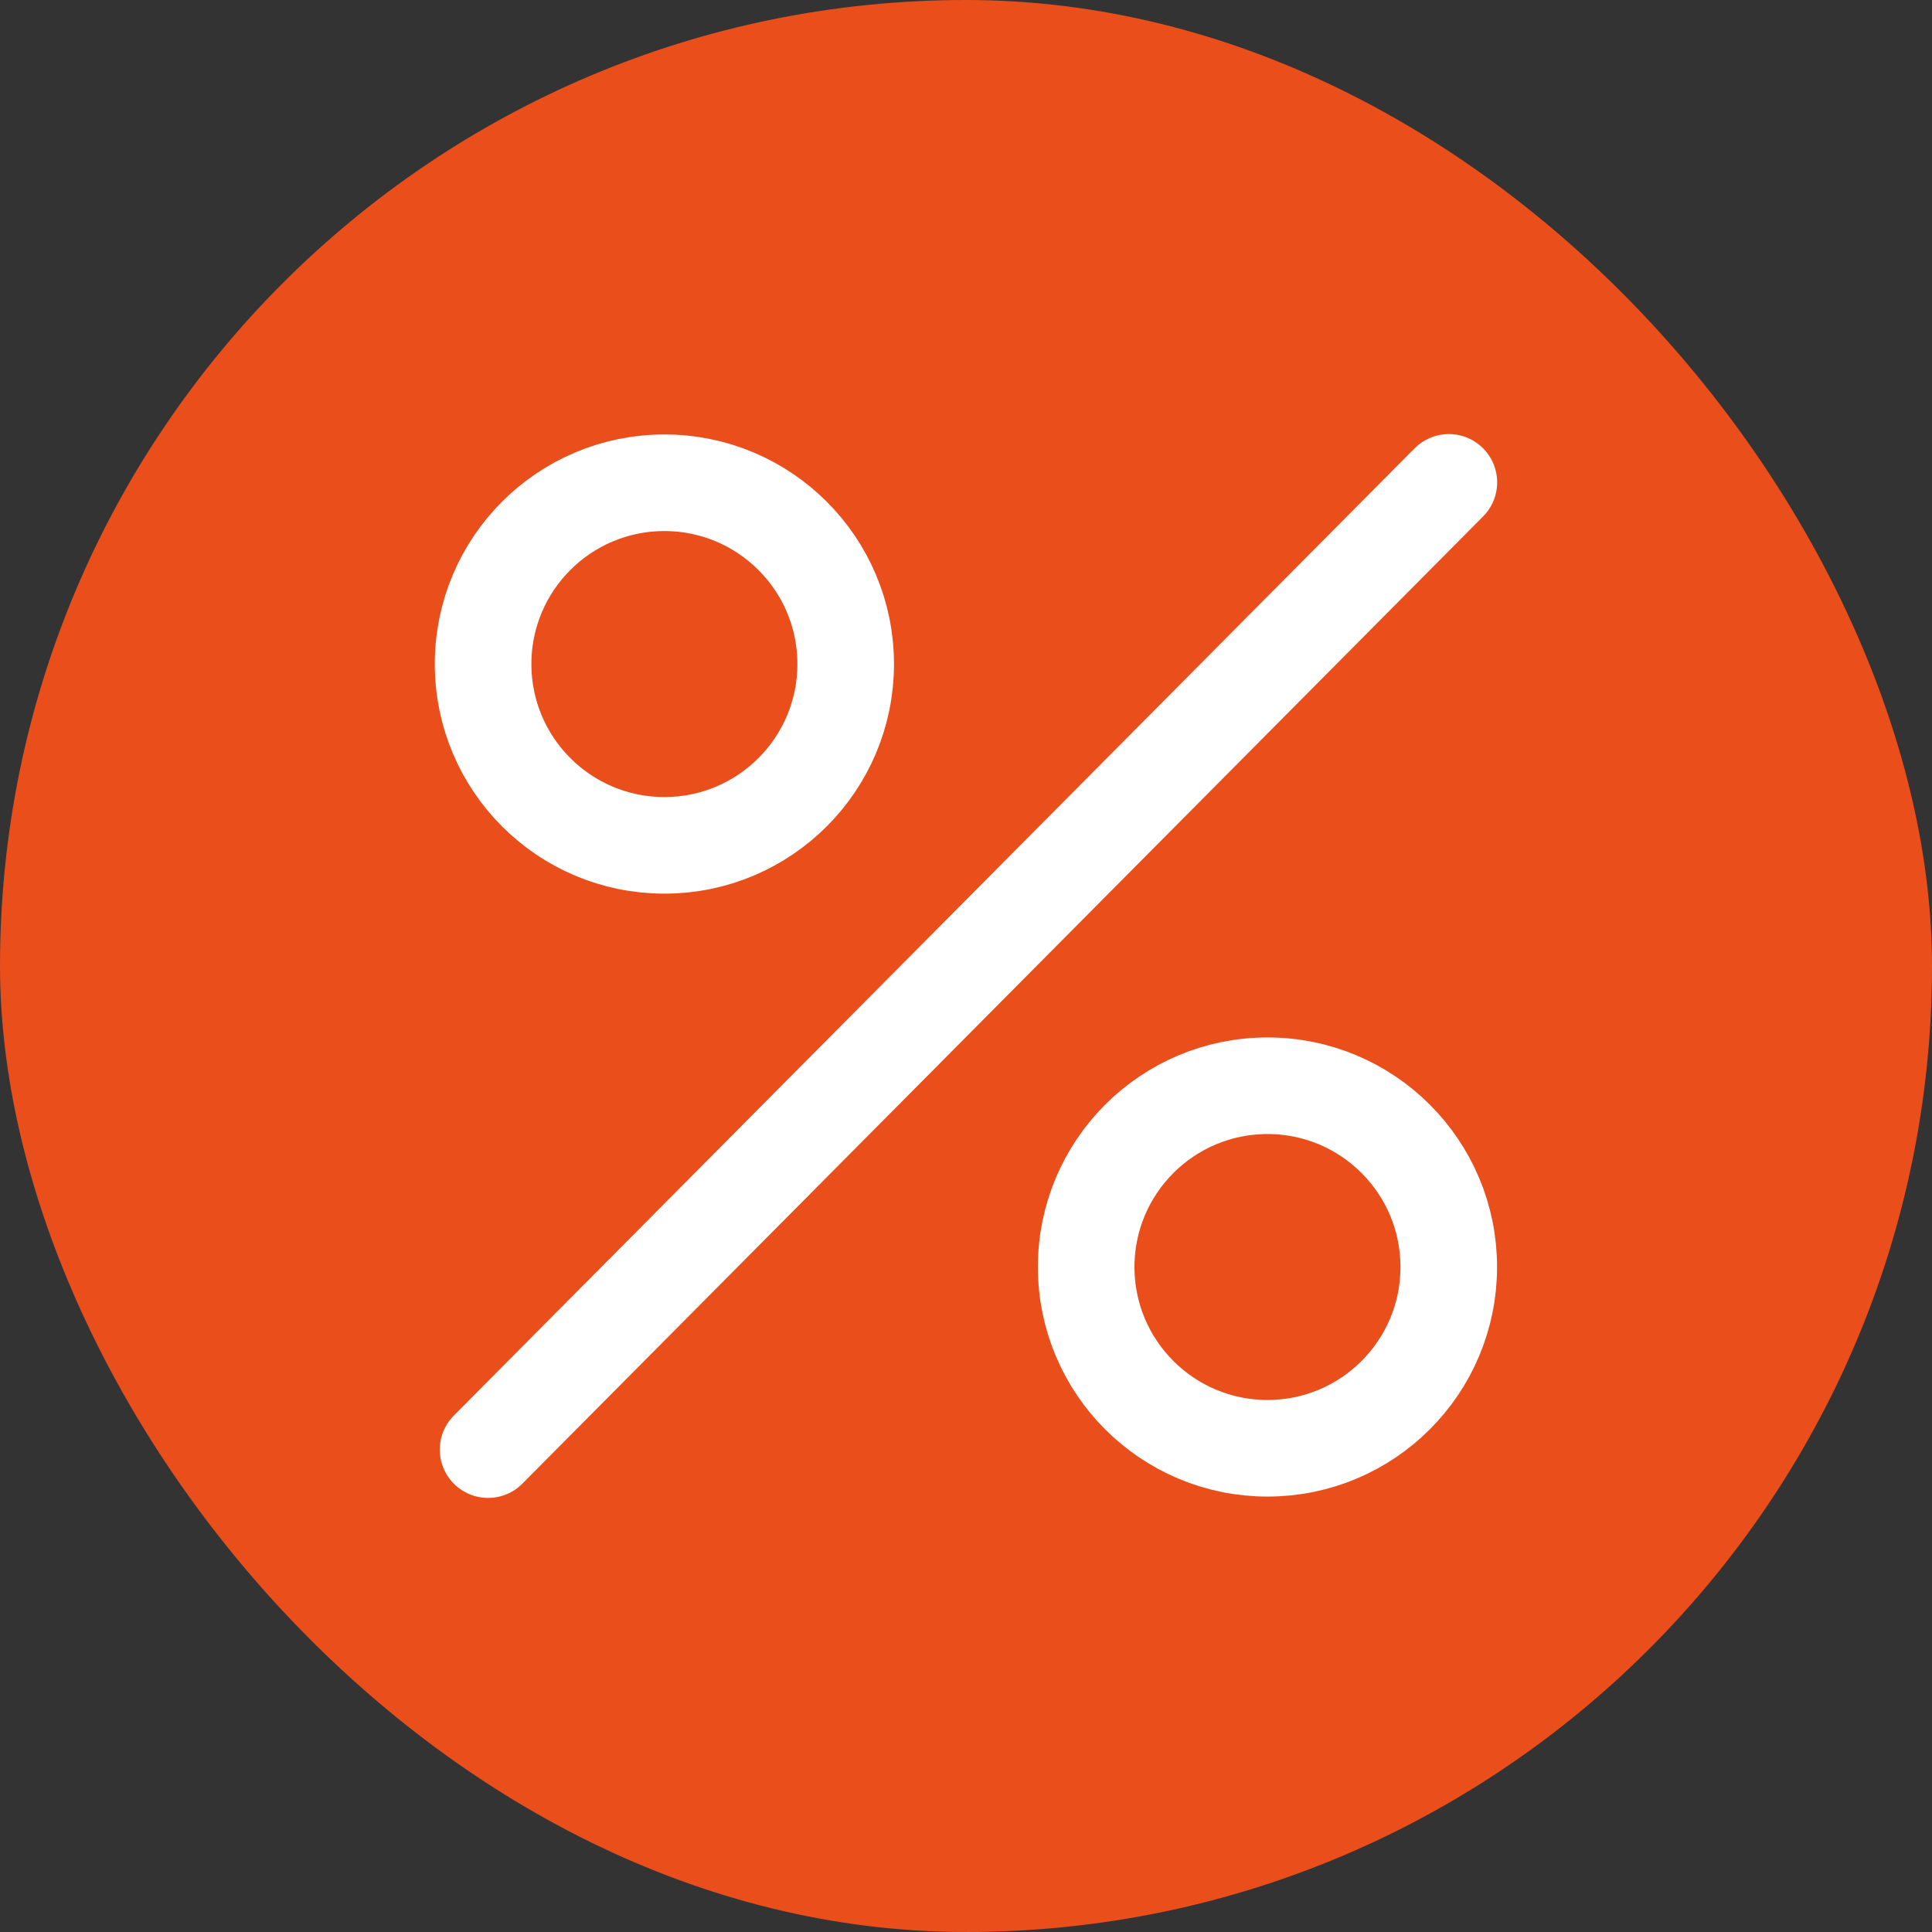
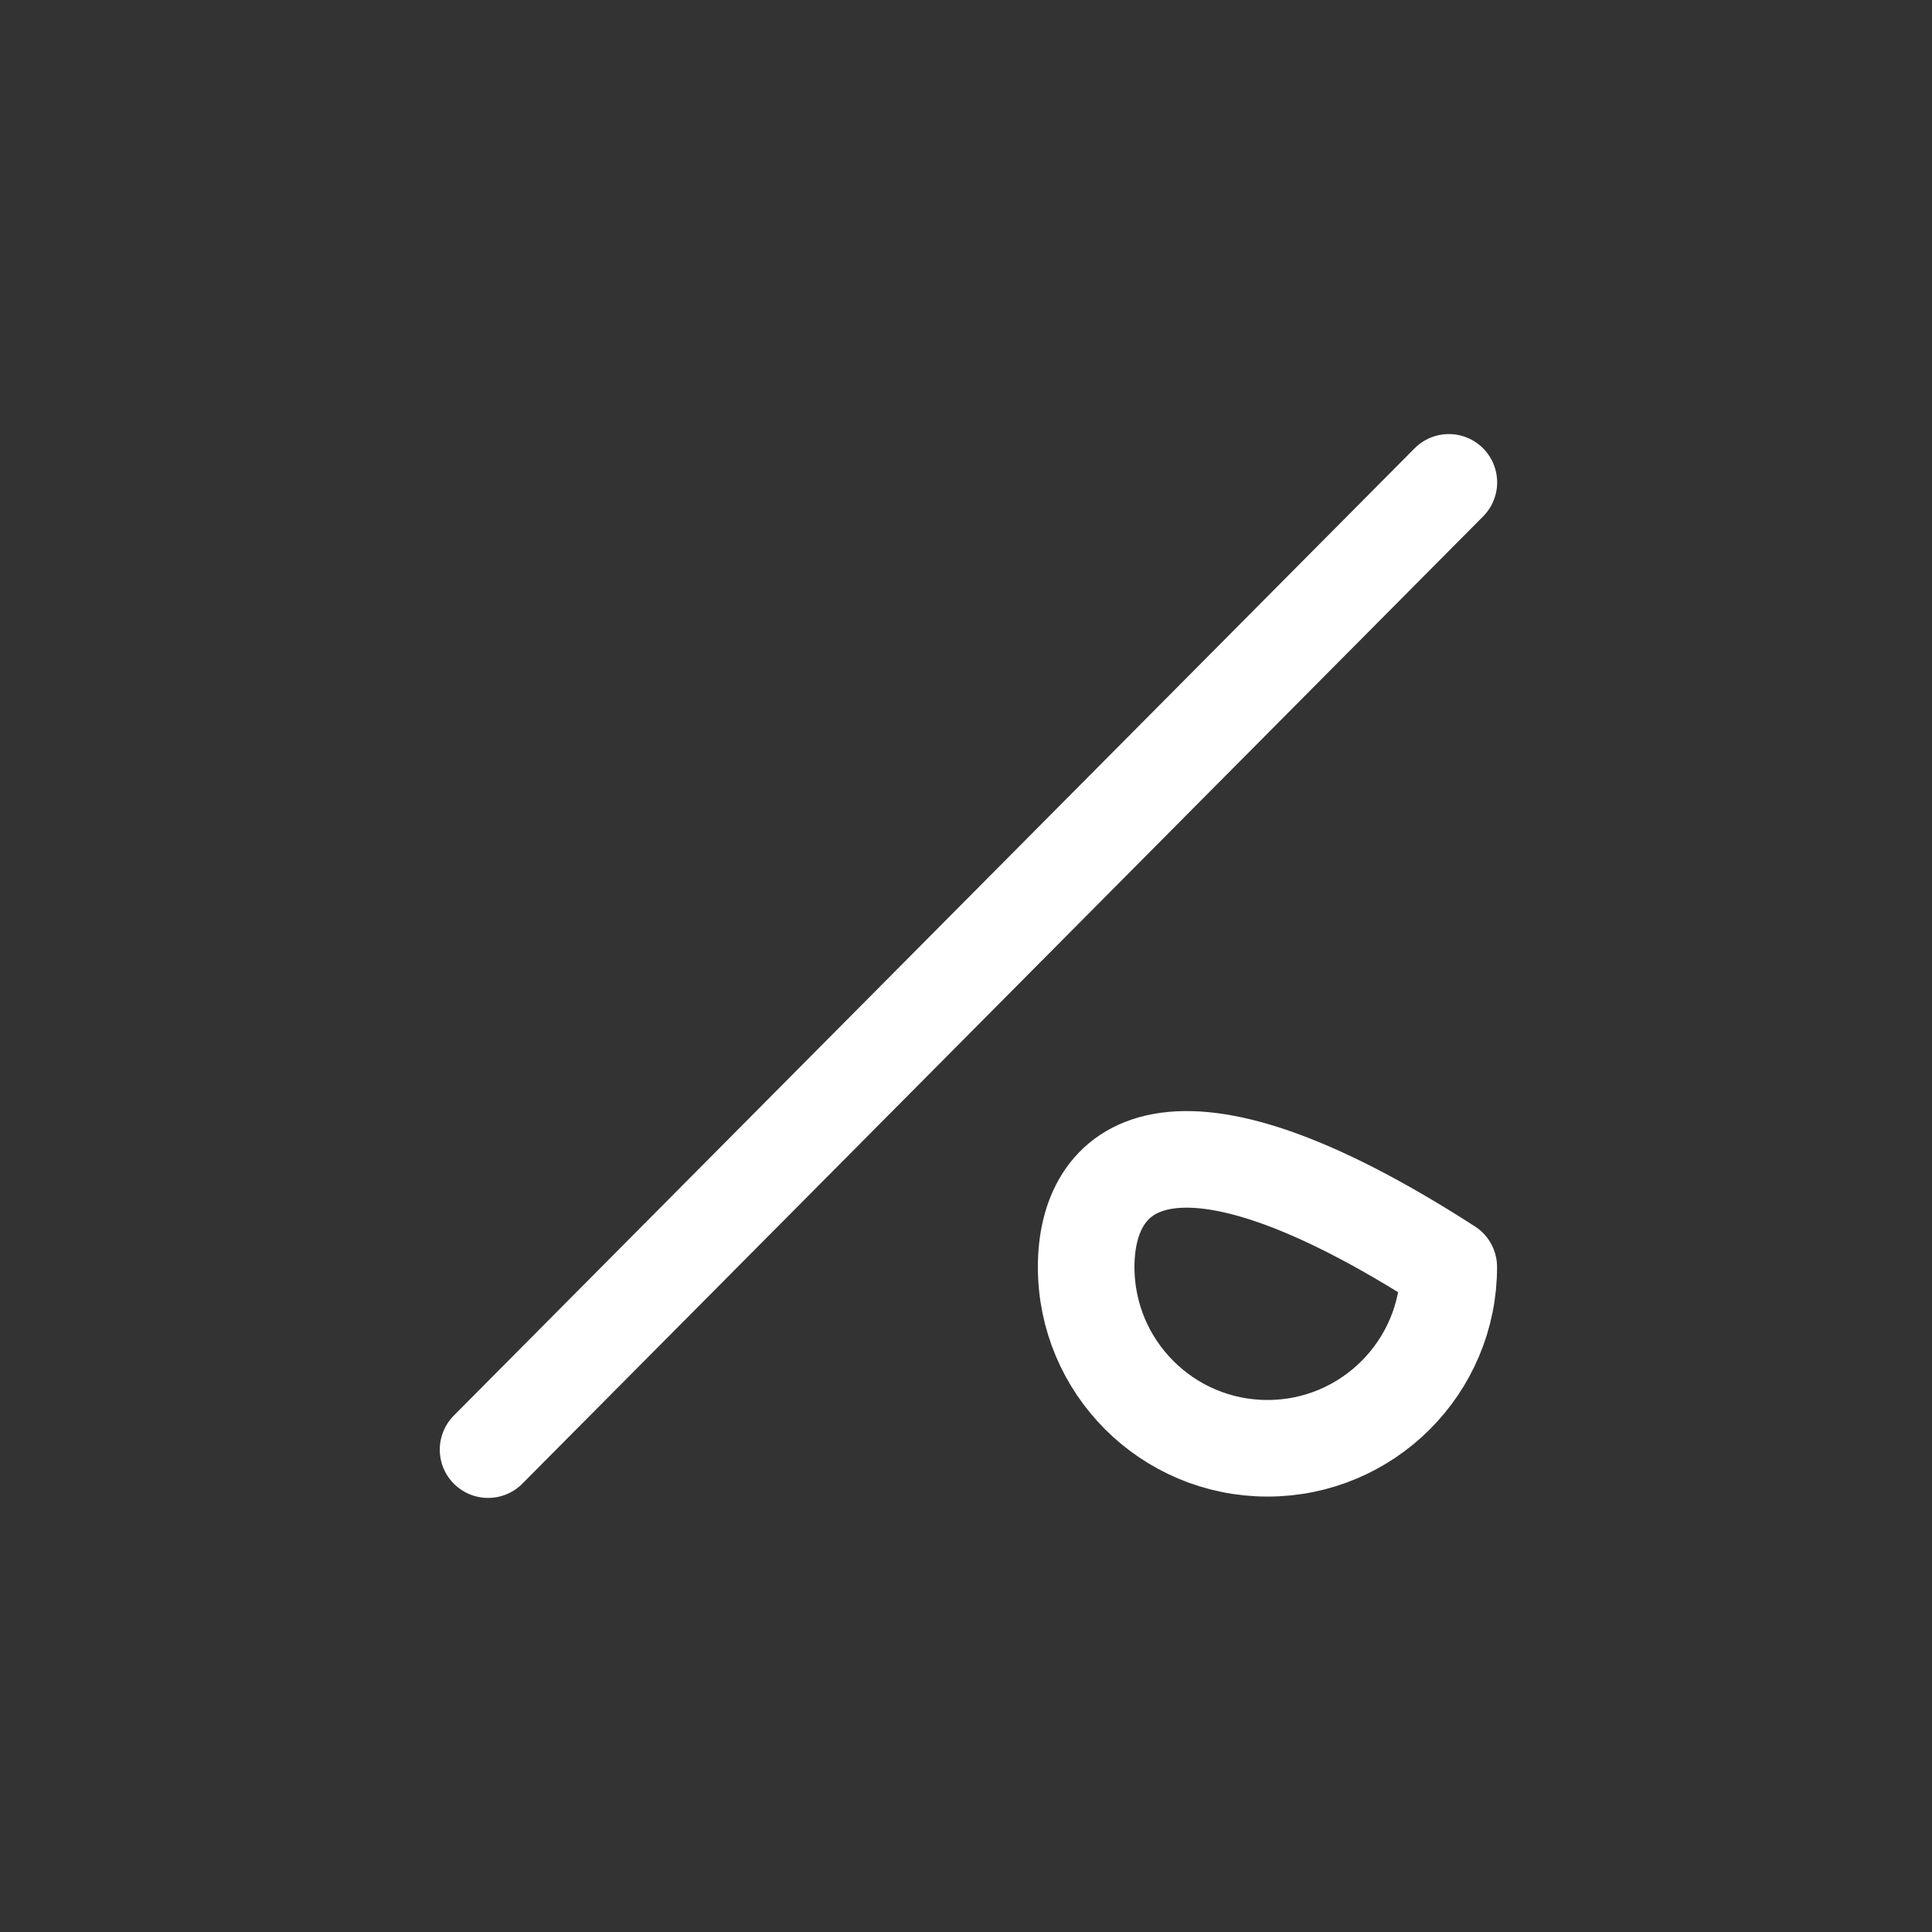
<svg xmlns="http://www.w3.org/2000/svg" width="40" height="40" viewBox="0 0 40 40" fill="none">
  <rect x="0" y="0" width="40" height="40" fill="#333333" stroke="none" />
-   <rect width="40" height="40" rx="20" fill="#EA4E1B" />
  <path d="M29.997 9.987L10.105 30.013" stroke="white" stroke-width="2" stroke-linecap="round" stroke-linejoin="round" />
-   <path d="M13.755 17.502C15.828 17.502 17.509 15.822 17.509 13.748C17.509 11.675 15.828 9.995 13.755 9.995C11.682 9.995 10.002 11.675 10.002 13.748C10.002 15.822 11.682 17.502 13.755 17.502Z" stroke="white" stroke-width="2" stroke-linecap="round" stroke-linejoin="round" />
-   <path d="M26.242 29.985C28.315 29.985 29.995 28.305 29.995 26.232C29.995 24.159 28.315 22.479 26.242 22.479C24.169 22.479 22.488 24.159 22.488 26.232C22.488 28.305 24.169 29.985 26.242 29.985Z" stroke="white" stroke-width="2" stroke-linecap="round" stroke-linejoin="round" />
+   <path d="M26.242 29.985C28.315 29.985 29.995 28.305 29.995 26.232C24.169 22.479 22.488 24.159 22.488 26.232C22.488 28.305 24.169 29.985 26.242 29.985Z" stroke="white" stroke-width="2" stroke-linecap="round" stroke-linejoin="round" />
</svg>